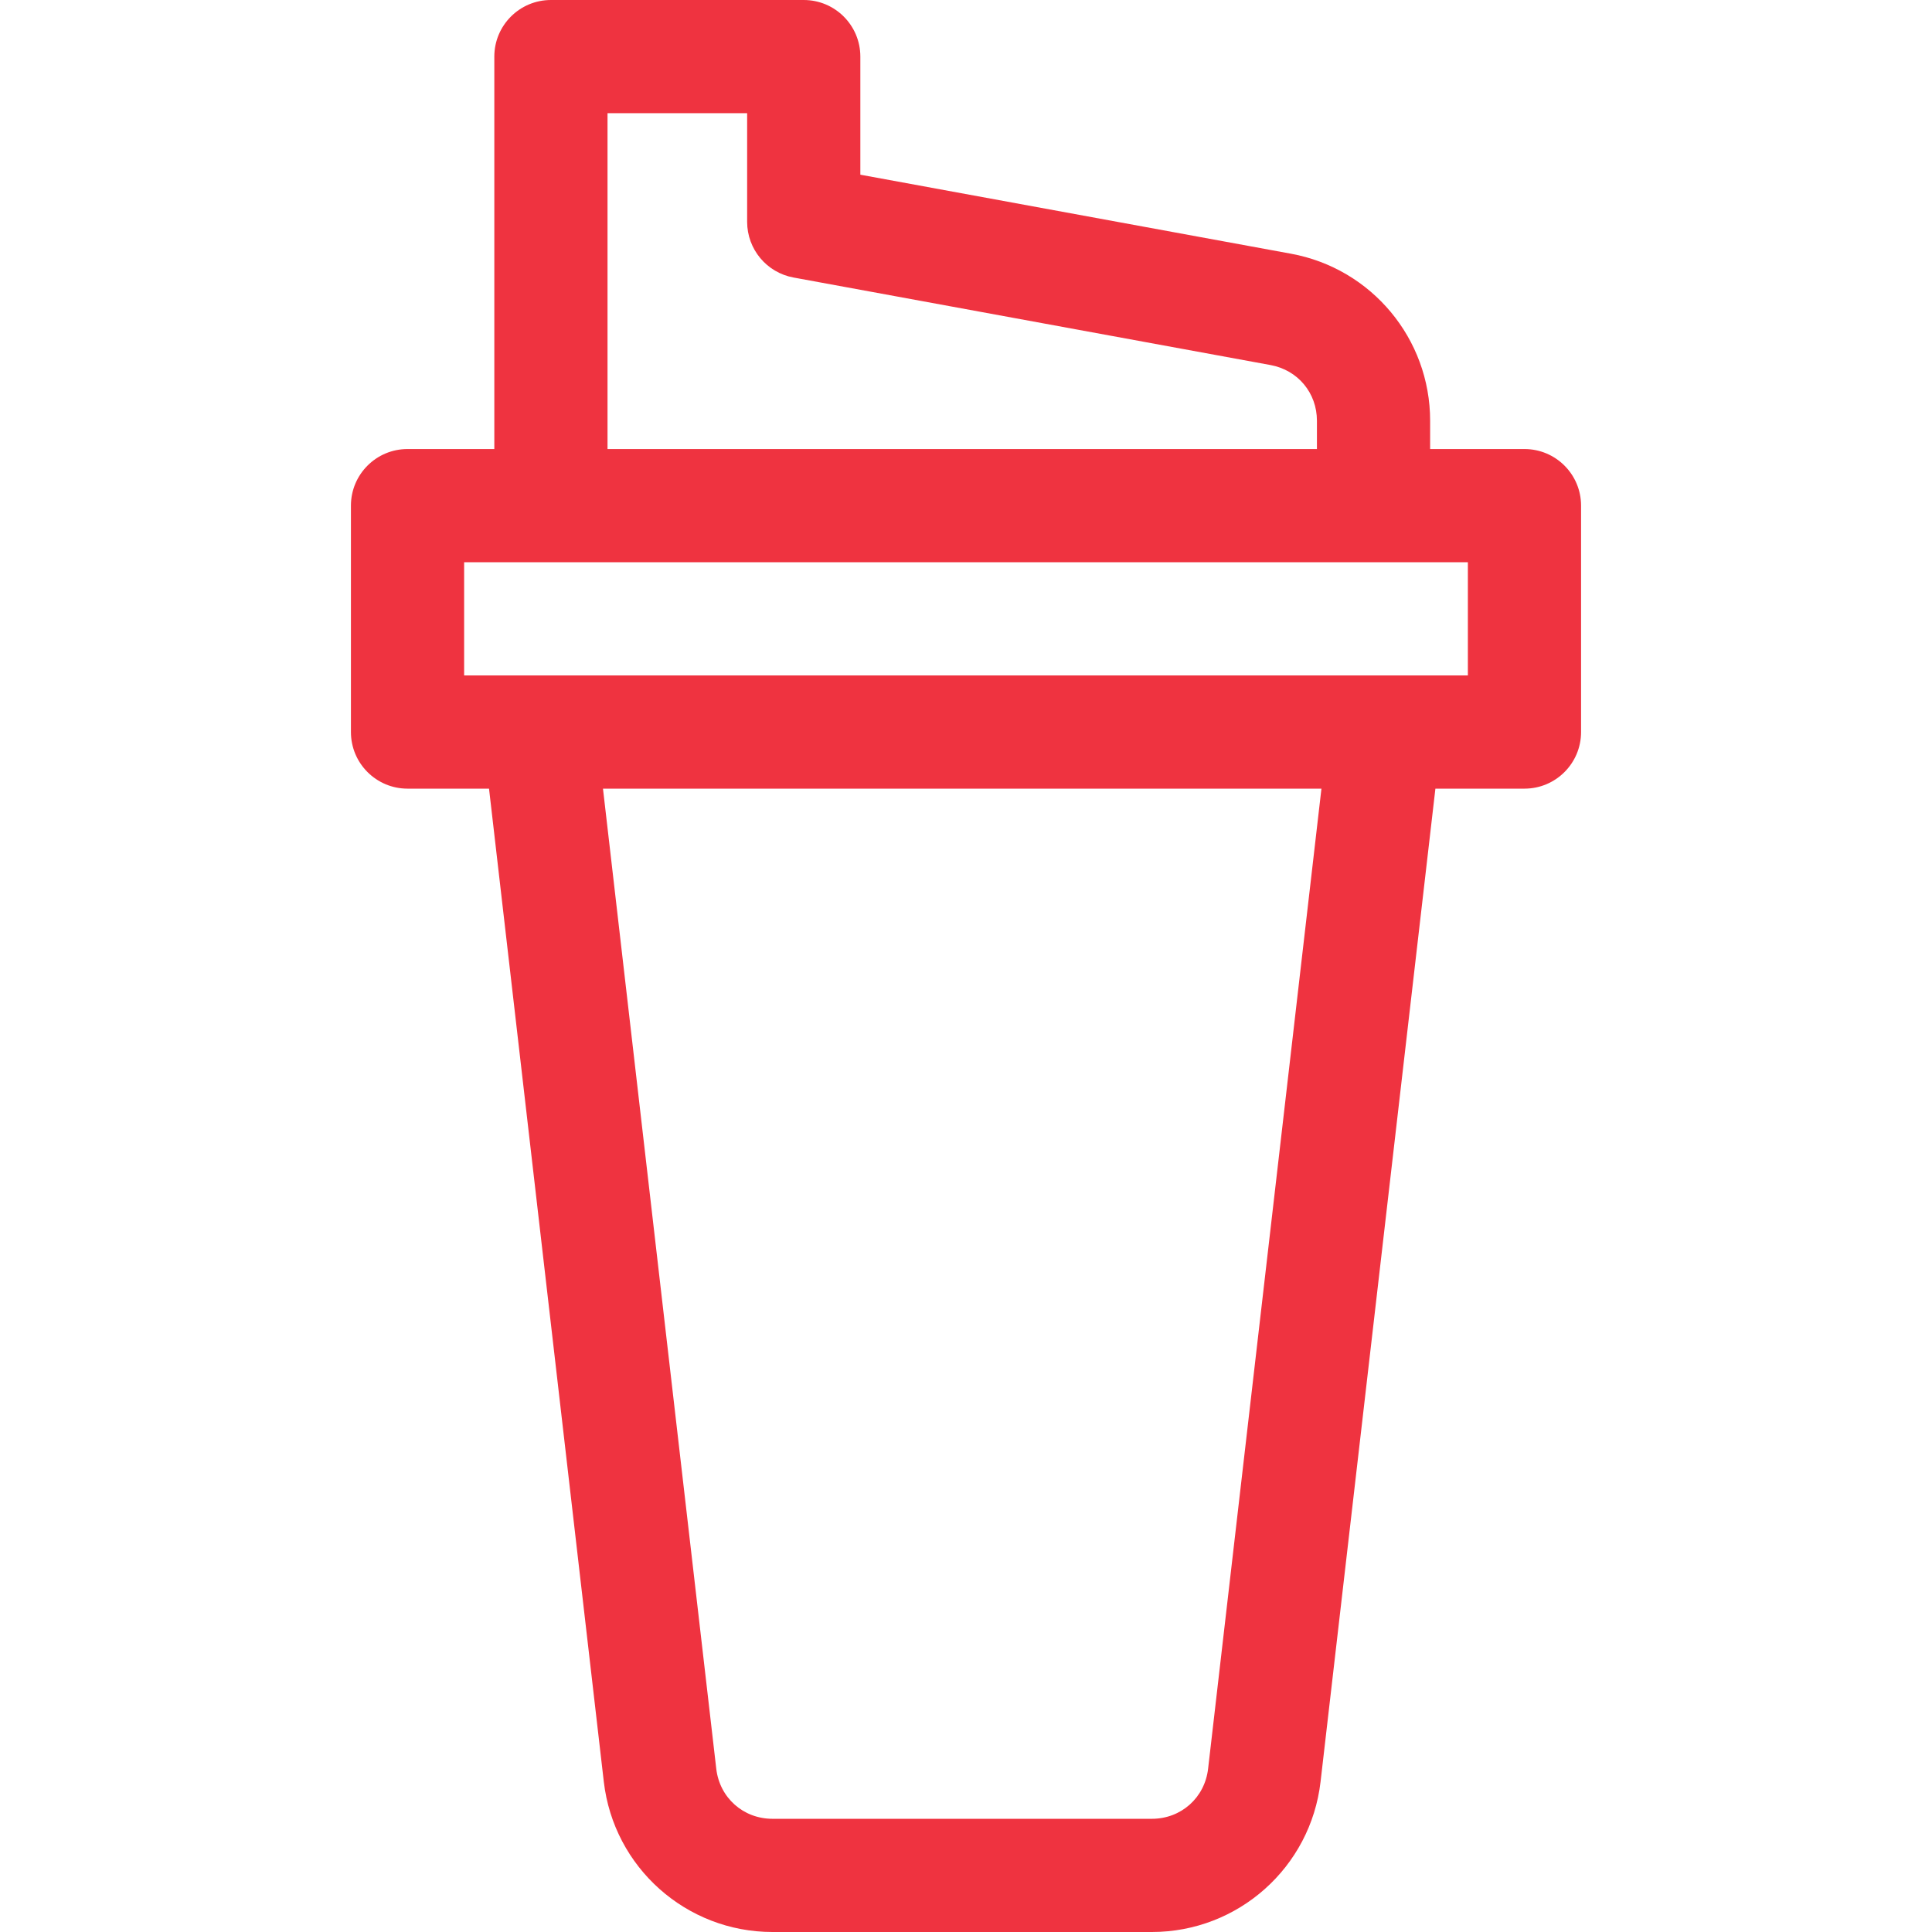
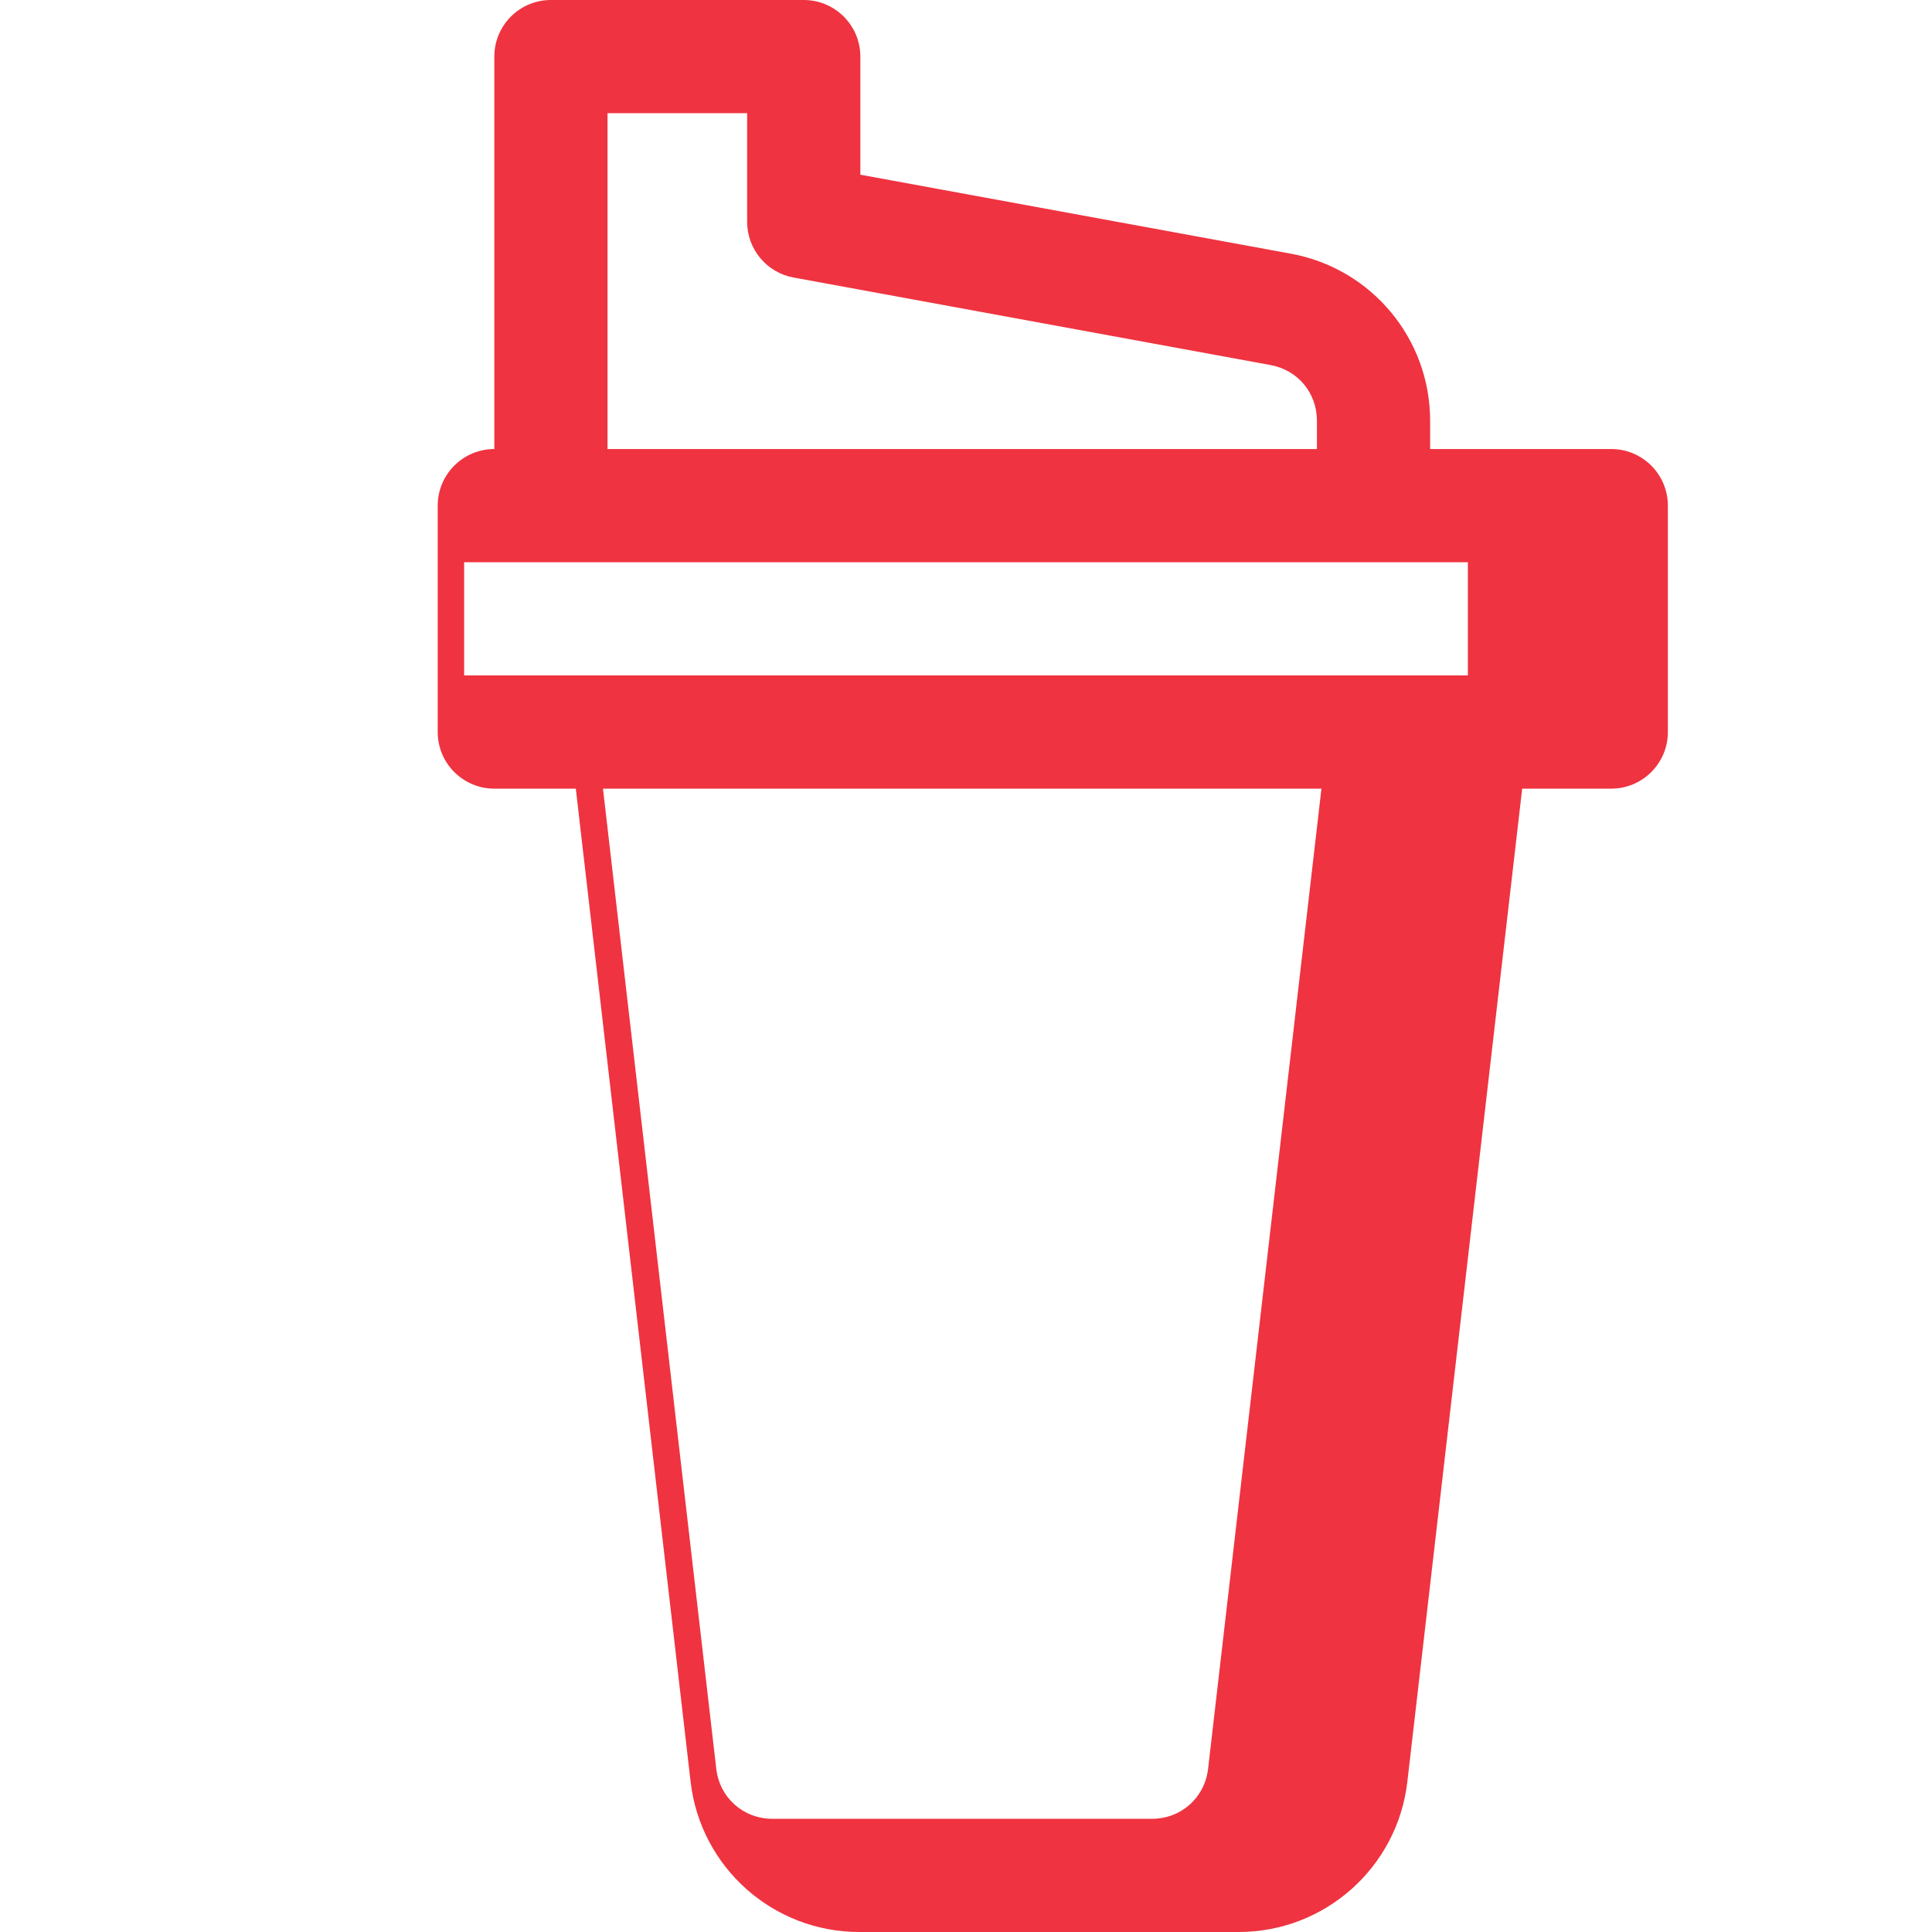
<svg xmlns="http://www.w3.org/2000/svg" id="Capa_1" enable-background="new 0 0 512 512" viewBox="0 0 512 512">
-   <path d="m404 119h-25v-7.503c0-21.726-15.51-40.34-36.878-44.261l-114.122-20.94v-31.296c0-8.284-6.716-15-15-15h-67c-8.284 0-15 6.716-15 15v104h-23c-8.284 0-15 6.716-15 15v60c0 8.284 6.716 15 15 15h21.596c5.543 48 25.829 223.442 30.418 263.164 2.624 22.71 21.841 39.836 44.703 39.836h100.543c22.862 0 42.08-17.126 44.703-39.837 10.131-87.723 20.276-175.443 30.433-263.163h23.604c8.284 0 15-6.716 15-15v-60c0-8.284-6.716-15-15-15zm-243-89h37v28.794c0 7.24 5.172 13.447 12.293 14.753l126.415 23.196c7.238 1.328 12.292 7.395 12.292 14.753v7.504h-188zm159.161 438.721c-.889 7.695-7.155 13.279-14.901 13.279h-100.544c-7.746 0-14.012-5.584-14.901-13.278-4.589-39.723-24.609-212.87-30.02-259.722h190.401c-10.024 86.572-20.036 173.146-30.035 259.721zm68.839-289.721h-21.768c-.009 0-.018 0-.026 0h-244.206v-30h266z" fill="#000000" style="fill: rgb(239, 51, 64);" />
+   <path d="m404 119h-25v-7.503c0-21.726-15.51-40.34-36.878-44.261l-114.122-20.94v-31.296c0-8.284-6.716-15-15-15h-67c-8.284 0-15 6.716-15 15v104c-8.284 0-15 6.716-15 15v60c0 8.284 6.716 15 15 15h21.596c5.543 48 25.829 223.442 30.418 263.164 2.624 22.71 21.841 39.836 44.703 39.836h100.543c22.862 0 42.08-17.126 44.703-39.837 10.131-87.723 20.276-175.443 30.433-263.163h23.604c8.284 0 15-6.716 15-15v-60c0-8.284-6.716-15-15-15zm-243-89h37v28.794c0 7.24 5.172 13.447 12.293 14.753l126.415 23.196c7.238 1.328 12.292 7.395 12.292 14.753v7.504h-188zm159.161 438.721c-.889 7.695-7.155 13.279-14.901 13.279h-100.544c-7.746 0-14.012-5.584-14.901-13.278-4.589-39.723-24.609-212.87-30.02-259.722h190.401c-10.024 86.572-20.036 173.146-30.035 259.721zm68.839-289.721h-21.768c-.009 0-.018 0-.026 0h-244.206v-30h266z" fill="#000000" style="fill: rgb(239, 51, 64);" />
</svg>